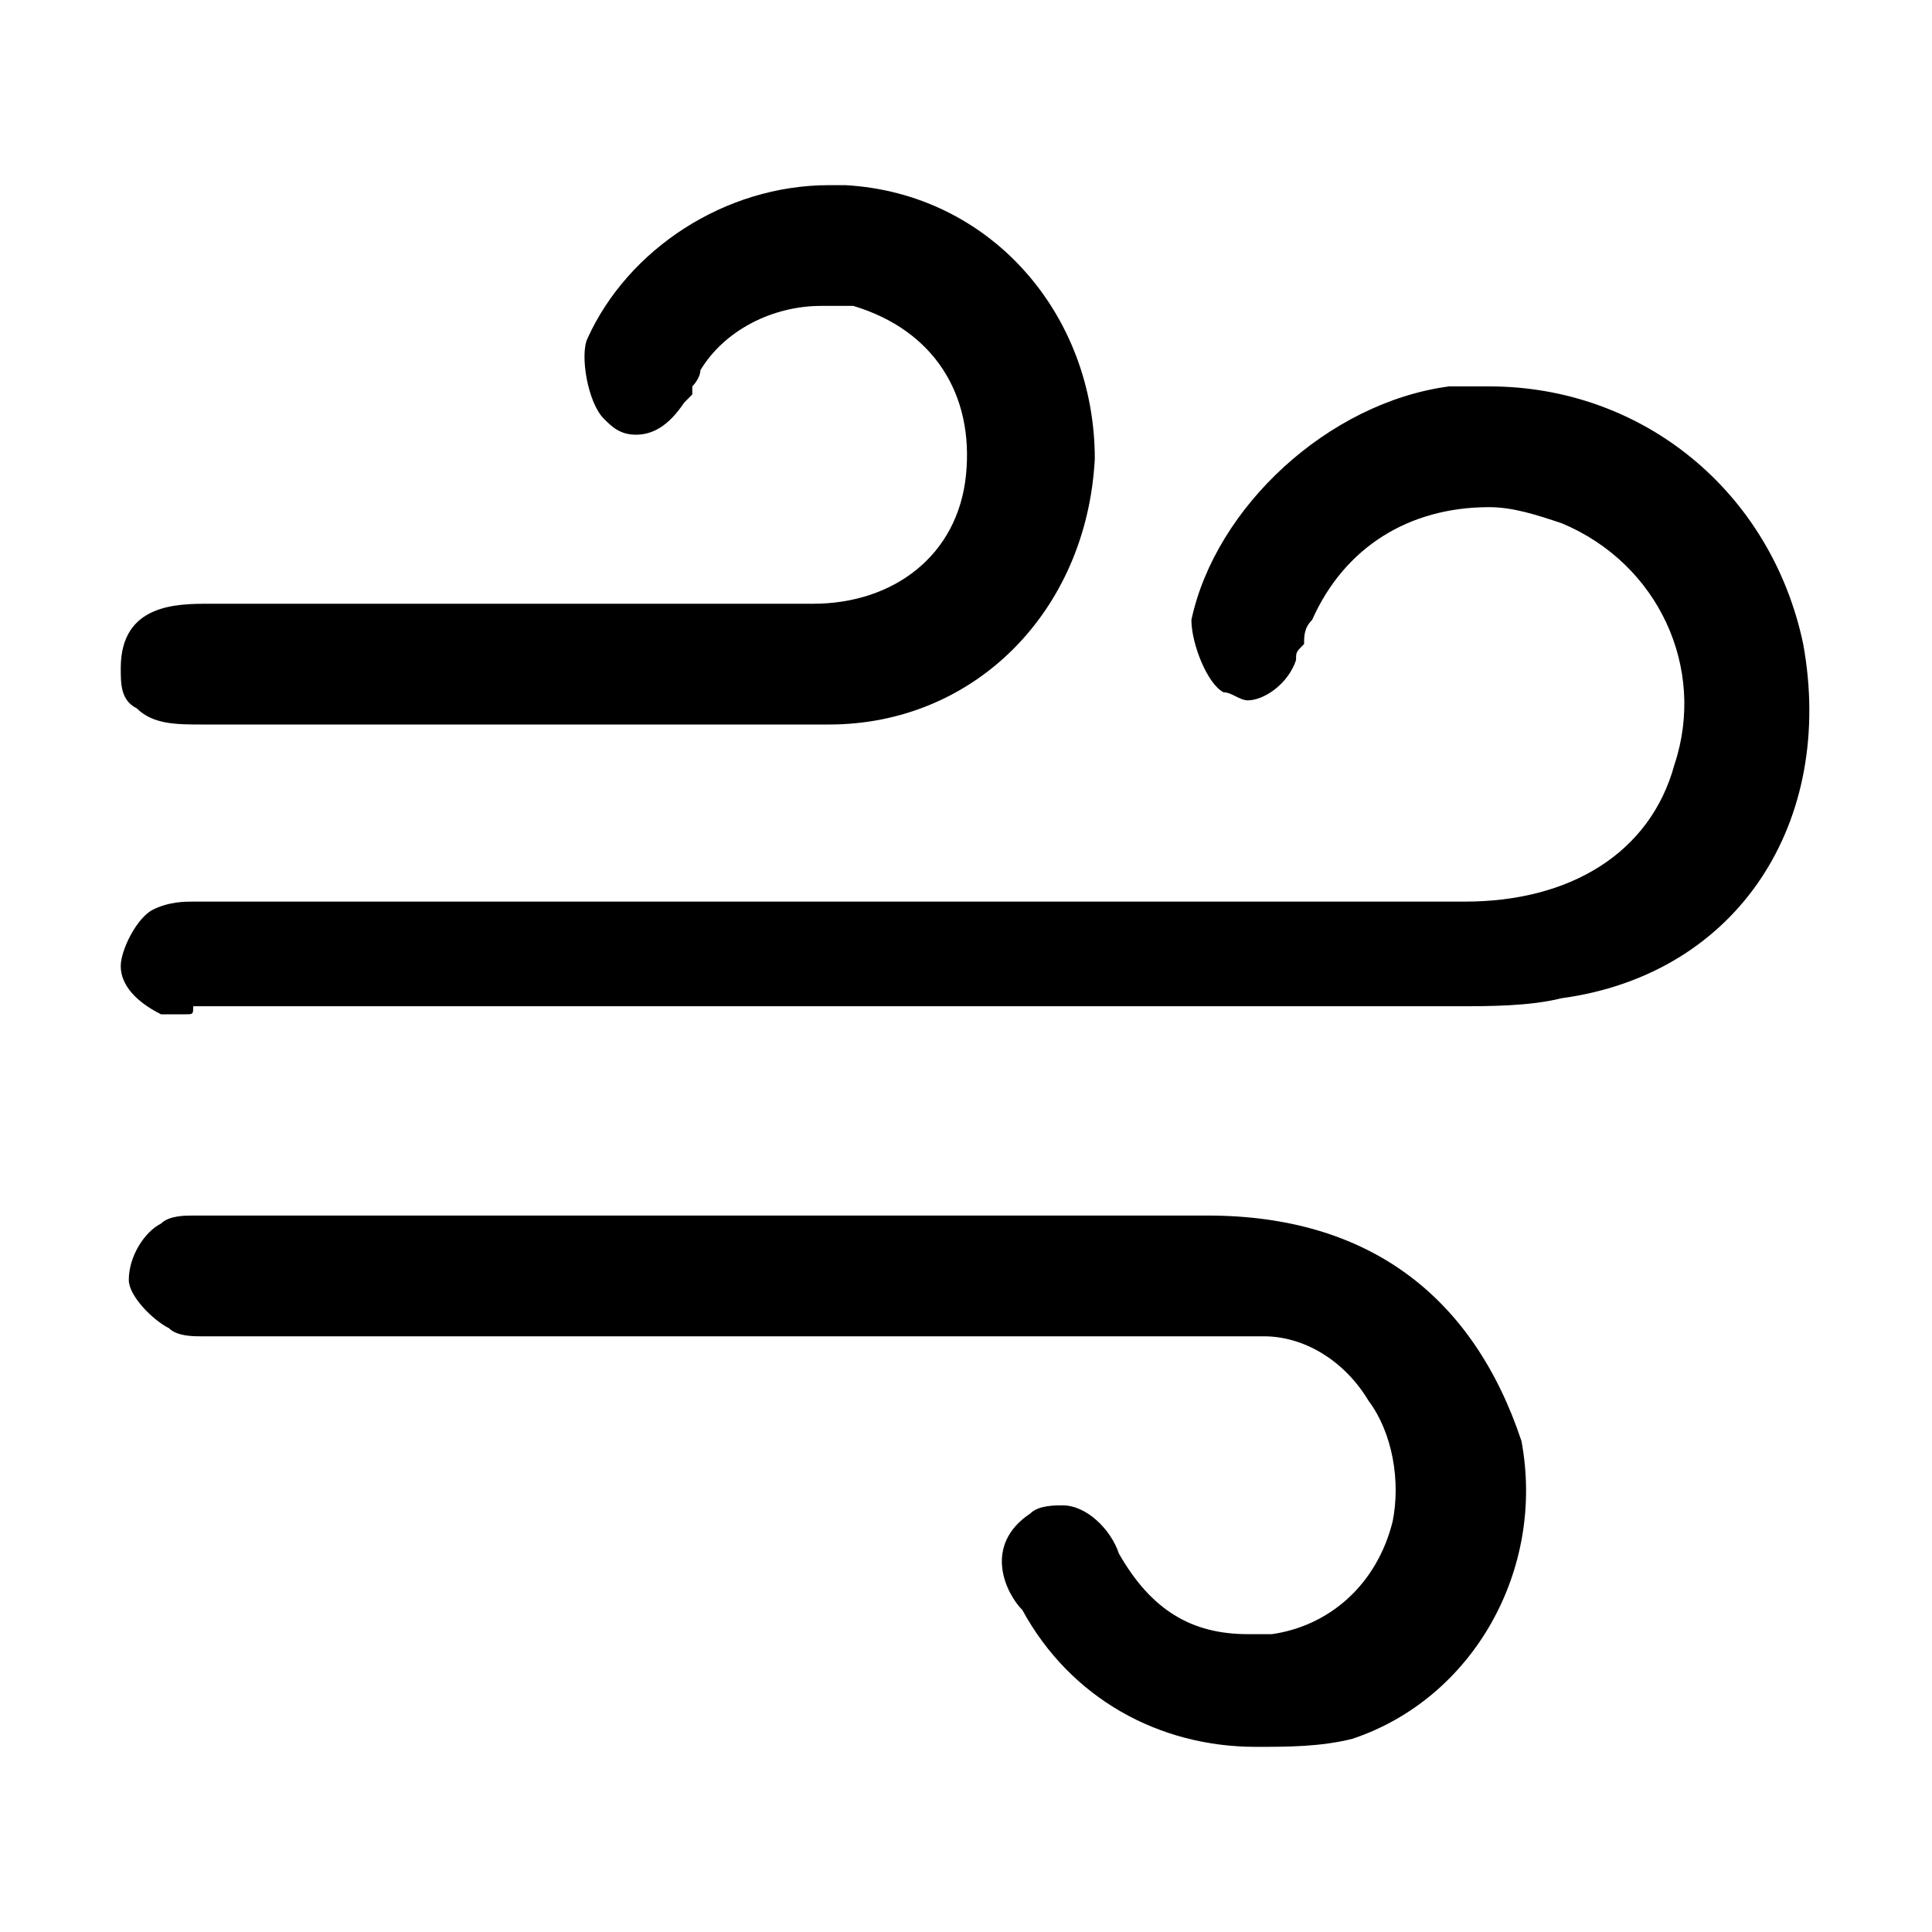
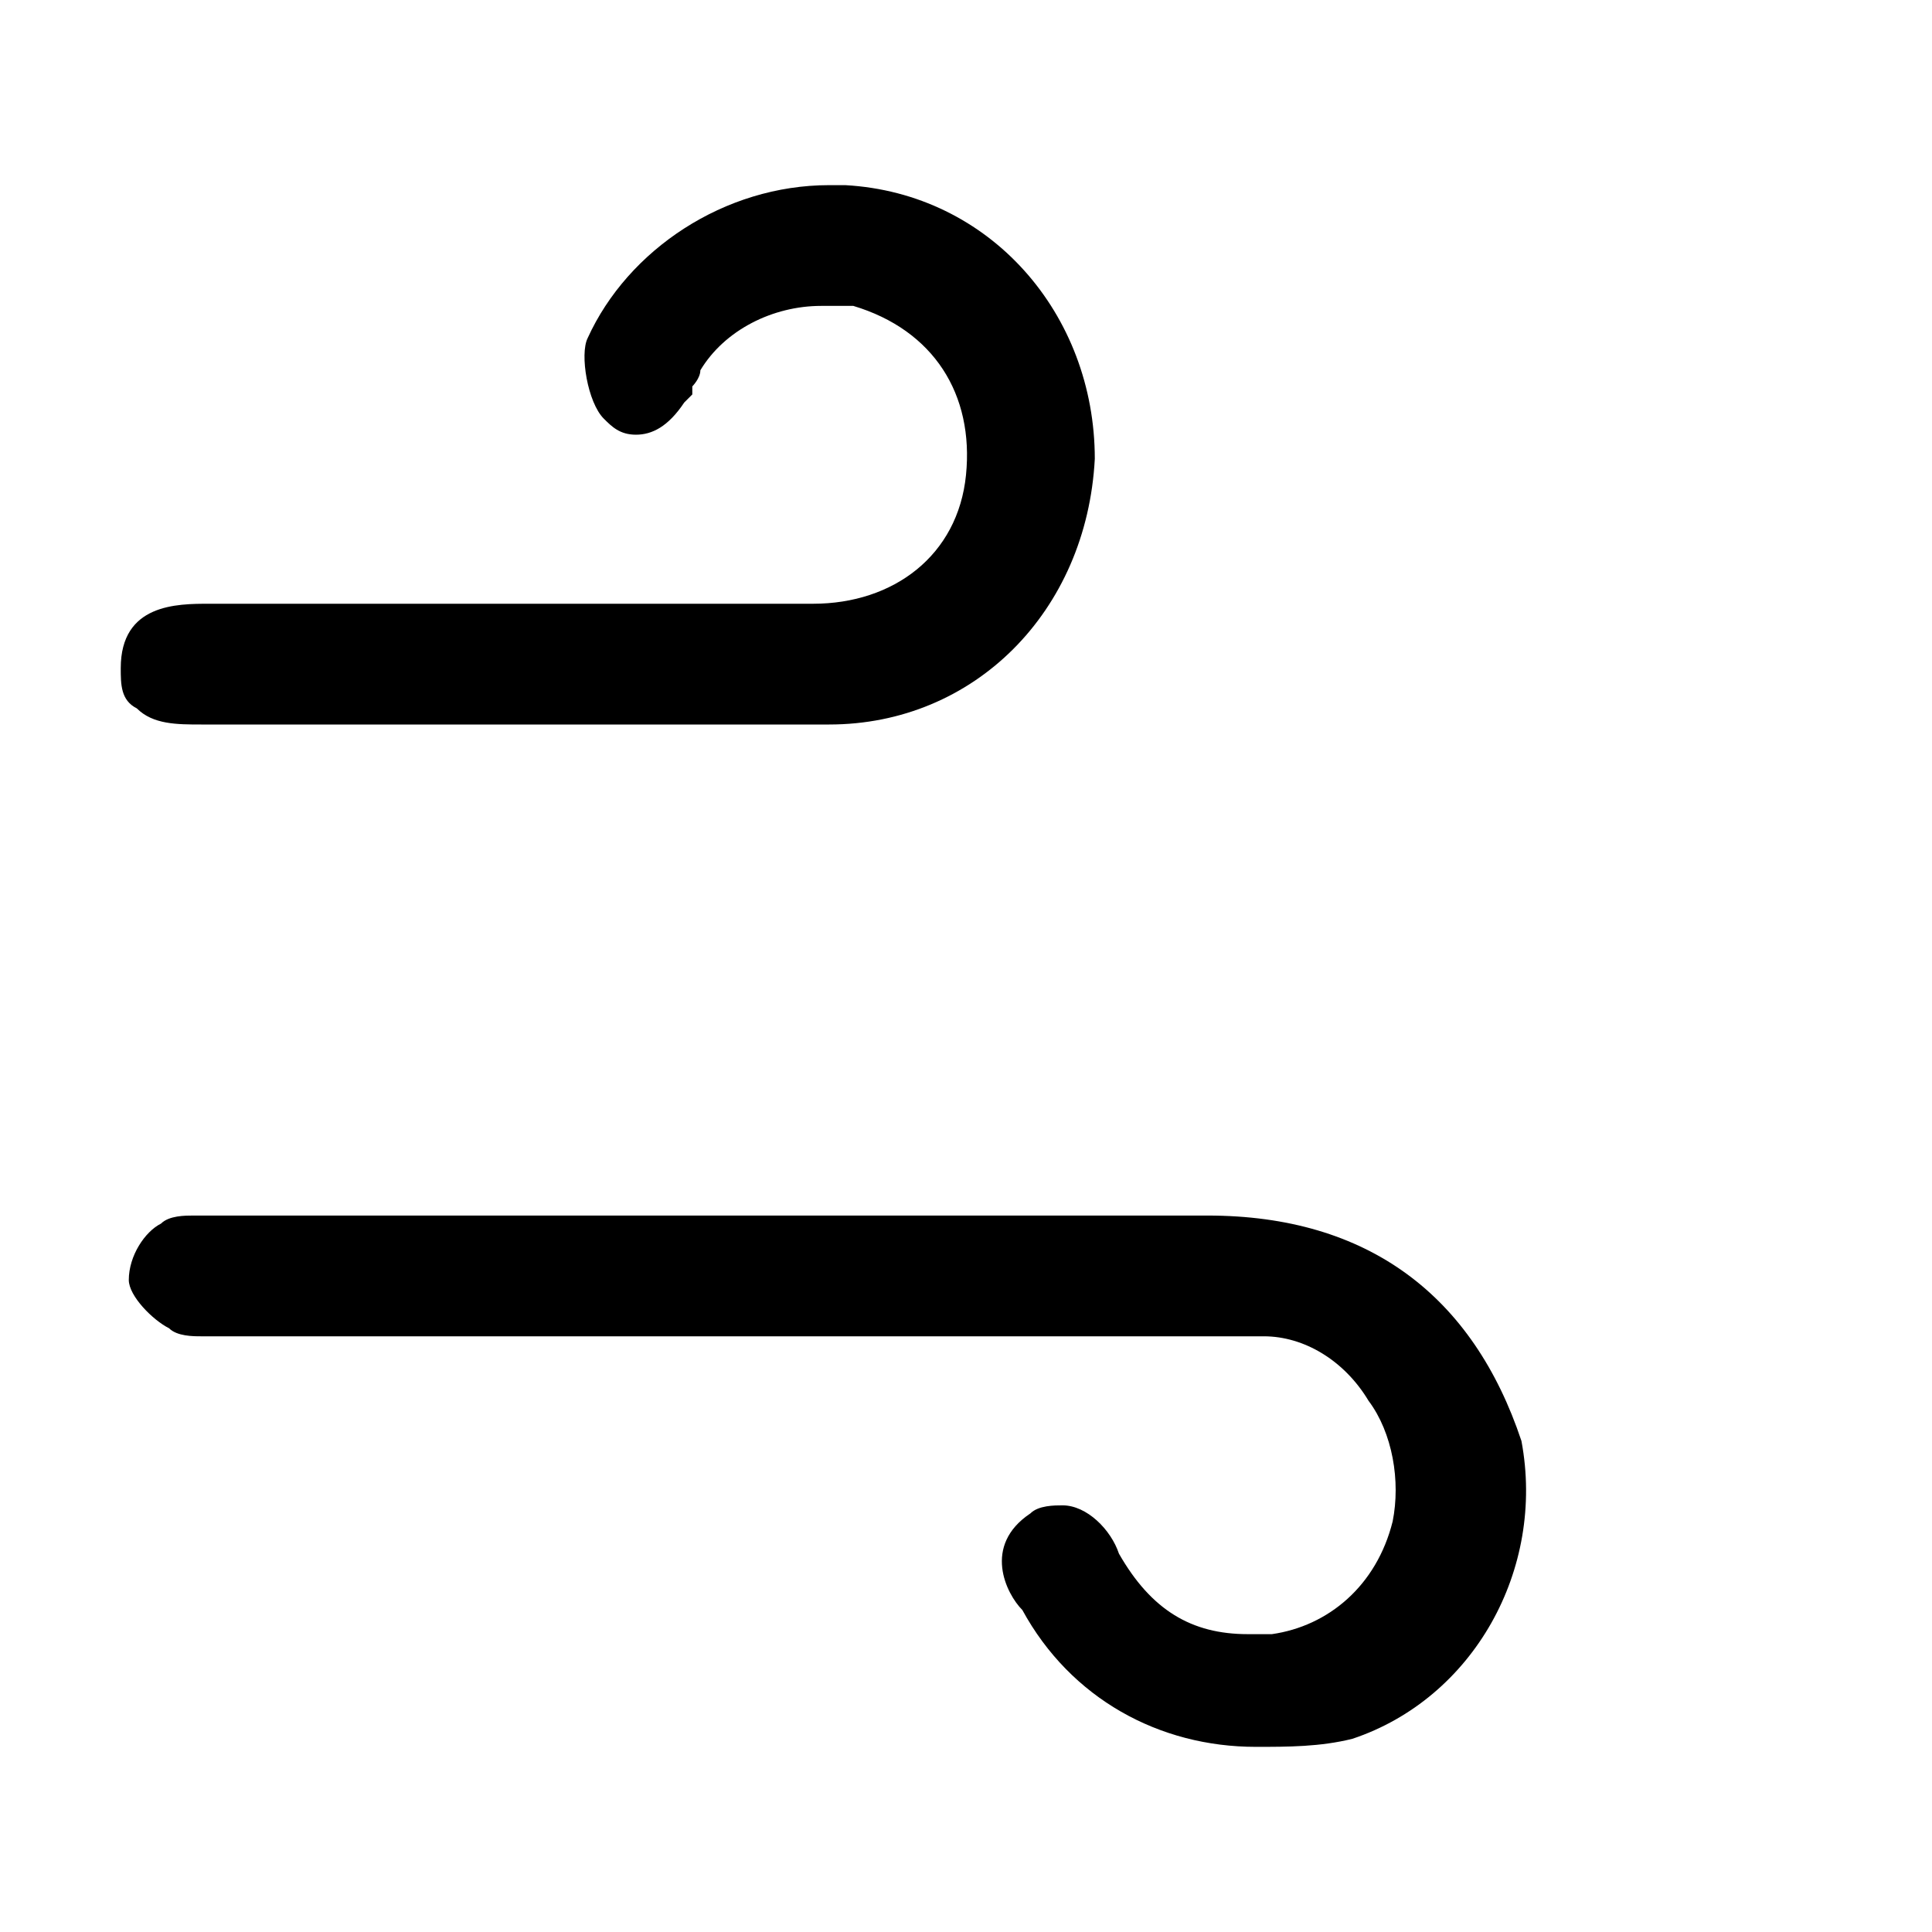
<svg xmlns="http://www.w3.org/2000/svg" t="1589873632043" class="icon" viewBox="0 0 1024 1024" version="1.1" p-id="9222" width="16" height="16">
  <defs>
    <style type="text/css" />
  </defs>
-   <path d="M955.733 341.333c-17.067-81.067-85.333-136.533-166.4-136.533H768c-64 8.533-123.733 64-136.533 123.733 0 12.8 8.533 34.133 17.067 38.4 4.267 0 8.533 4.267 12.8 4.267 8.533 0 21.333-8.533 25.6-21.333 0-4.267 0-4.267 4.267-8.533 0-4.267 0-8.533 4.267-12.8 17.067-38.4 51.2-59.733 93.867-59.733 12.8 0 25.6 4.267 38.4 8.533 51.2 21.333 76.8 76.8 59.733 128-12.8 46.933-55.467 72.533-110.933 72.533H102.4c-4.267 0-12.8 0-21.333 4.267s-17.067 21.333-17.067 29.867c0 12.8 12.8 21.333 21.333 25.6h12.8c4.267 0 4.267 0 4.267-4.267h669.867c17.067 0 38.4 0 55.467-4.267 93.867-12.8 145.067-93.867 128-187.733z" p-id="9223" />
  <path d="M106.667 384h332.8c76.8 0 136.533-59.733 140.8-140.8 0-76.8-55.467-140.8-132.267-145.067h-8.533c-55.467 0-106.667 34.133-128 81.067-4.267 8.533 0 34.133 8.533 42.667 4.267 4.267 8.533 8.533 17.067 8.533s17.067-4.267 25.6-17.067l4.267-4.267v-4.267s4.267-4.267 4.267-8.533c12.8-21.333 38.4-34.133 64-34.133h17.067c42.667 12.8 64 46.933 59.733 89.6-4.267 42.667-38.4 68.267-81.067 68.267H110.933c-17.067 0-46.933 0-46.933 34.133 0 8.533 0 17.067 8.533 21.333 8.533 8.533 21.333 8.533 34.133 8.533zM640 644.267H102.4c-4.267 0-12.8 0-17.067 4.267-8.533 4.267-17.067 17.067-17.067 29.867 0 8.533 12.8 21.333 21.333 25.6 4.267 4.267 12.8 4.267 17.067 4.267h563.2c21.333 0 42.667 12.8 55.467 34.133 12.8 17.067 17.067 42.667 12.8 64-8.533 34.133-34.133 55.467-64 59.733h-12.8c-29.867 0-51.2-12.8-68.267-42.667-4.267-12.8-17.067-25.6-29.867-25.6-4.267 0-12.8 0-17.067 4.267-25.6 17.067-12.8 42.667-4.267 51.2 25.6 46.933 72.533 72.533 123.733 72.533 17.067 0 34.133 0 51.2-4.267 64-21.333 102.4-89.6 89.6-157.867-25.6-76.8-81.067-119.467-166.4-119.467z" p-id="9224" />
</svg>